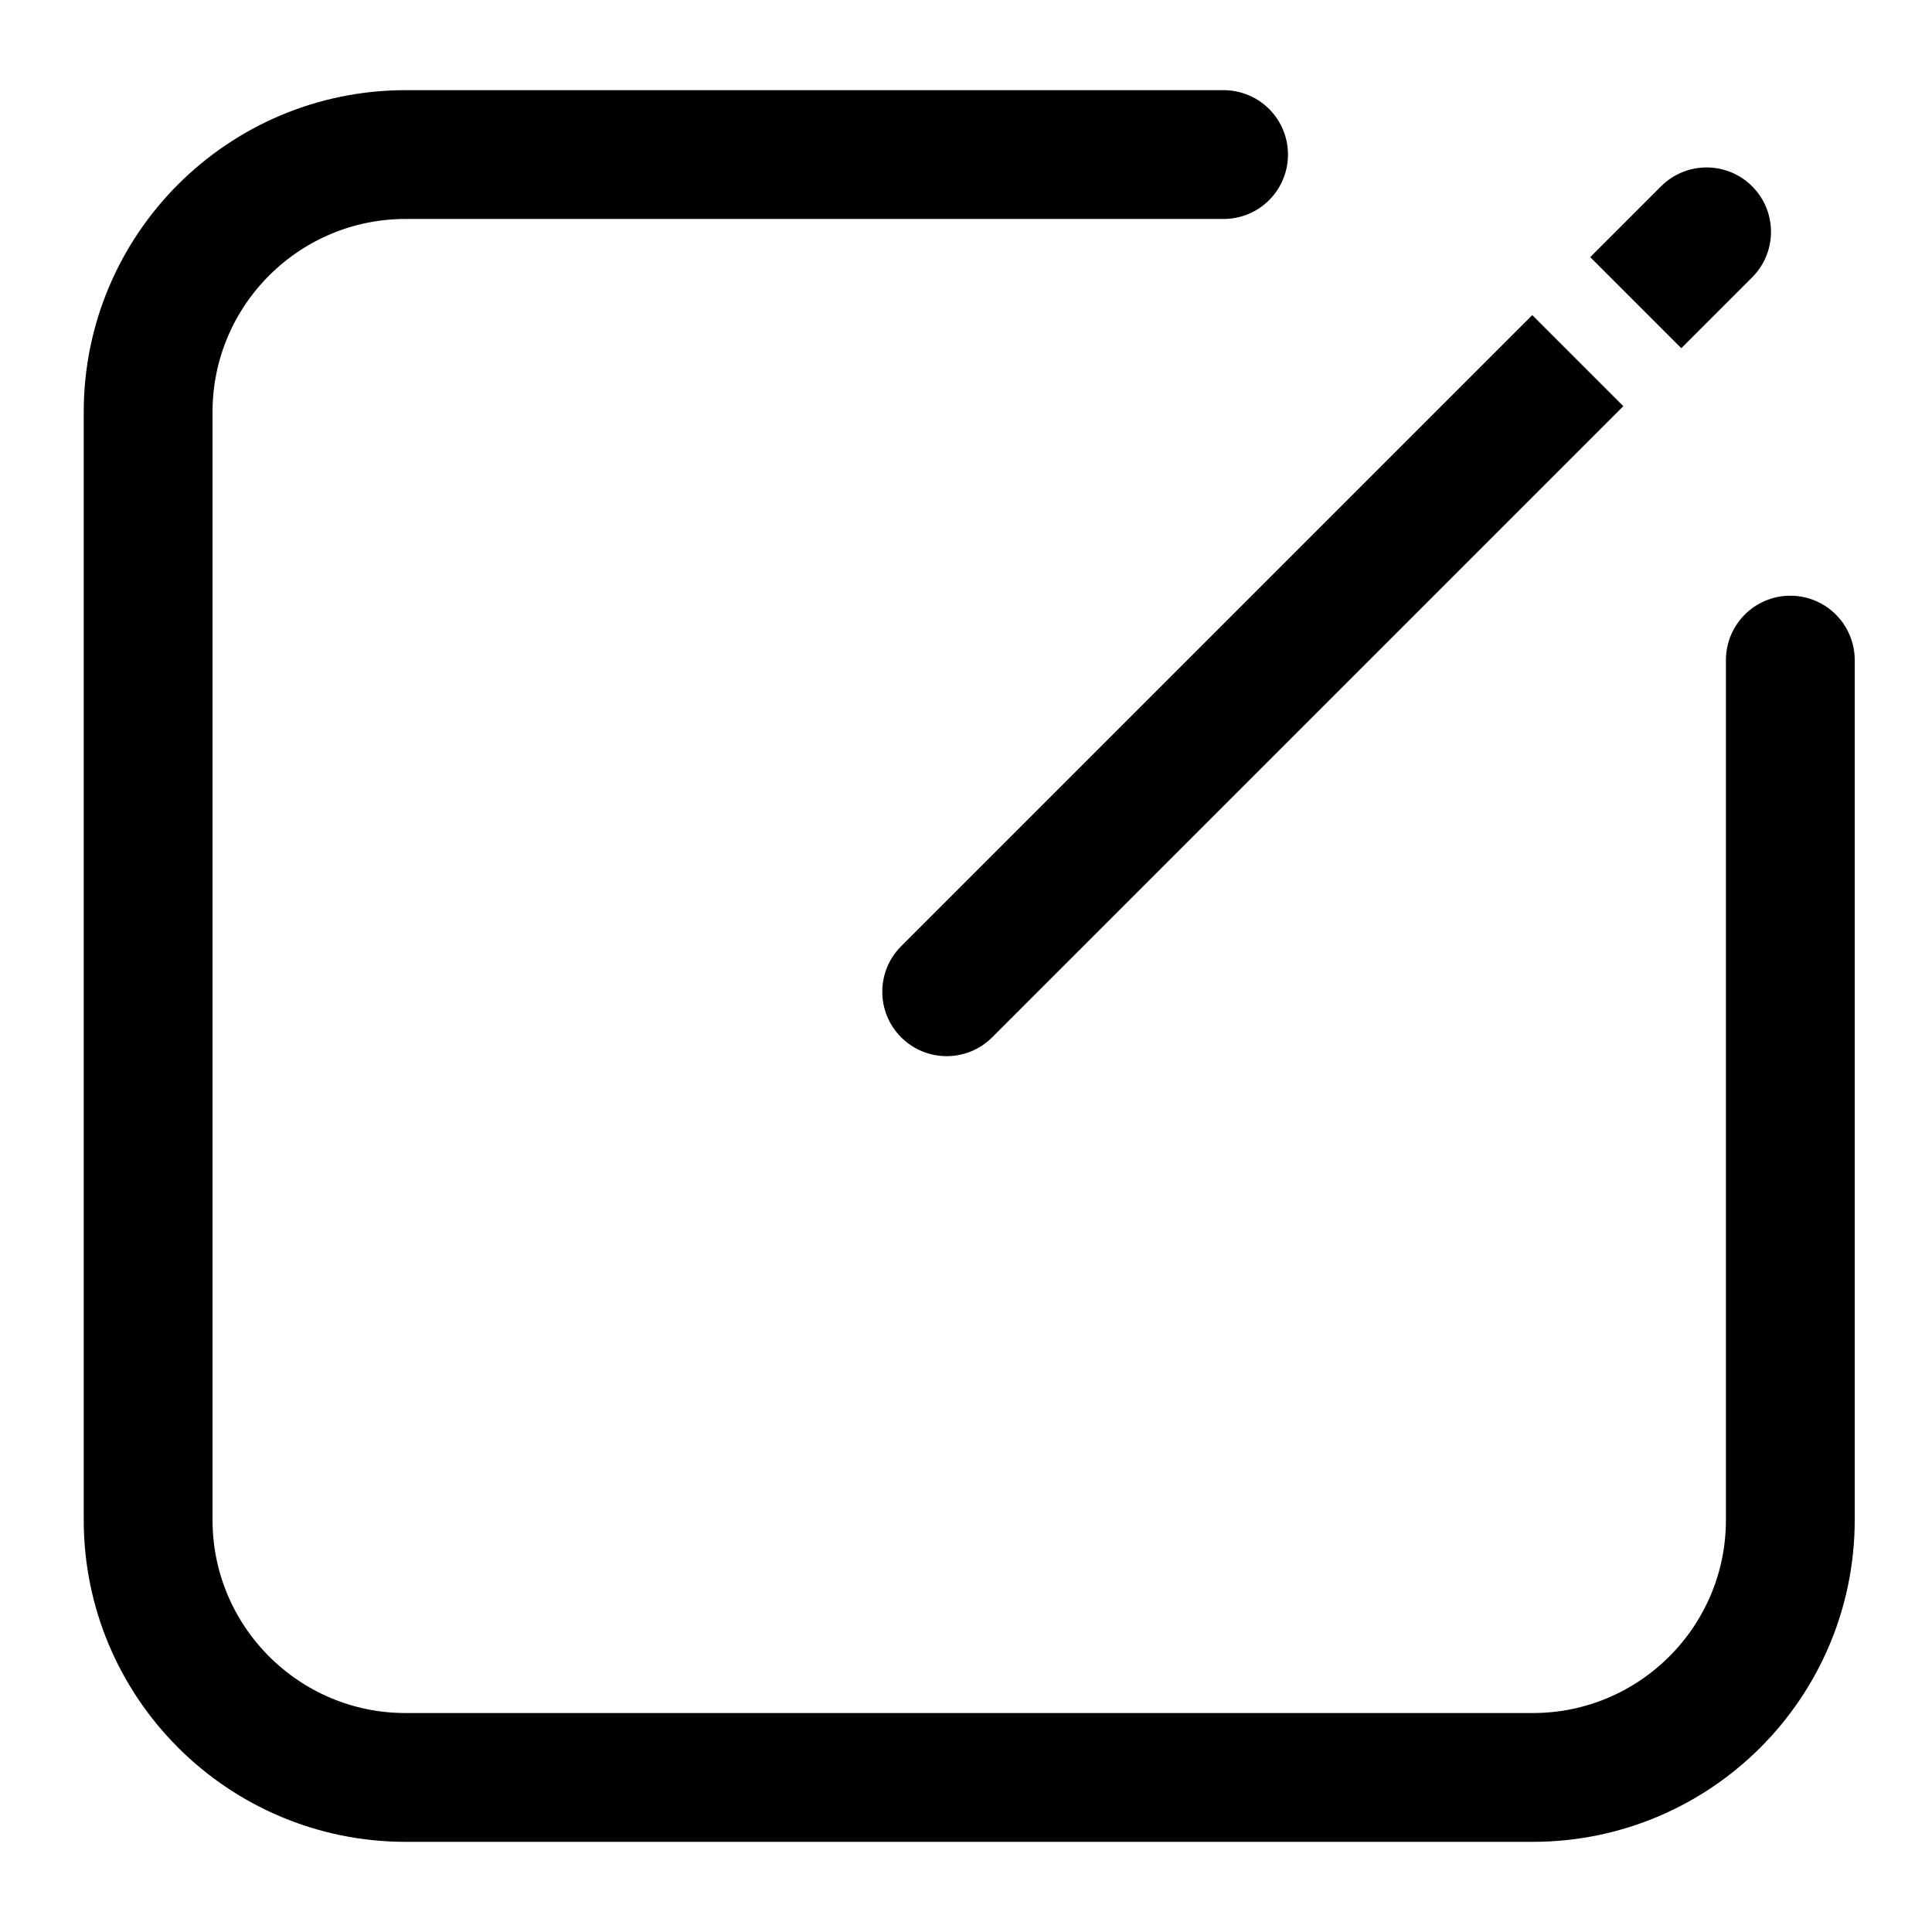
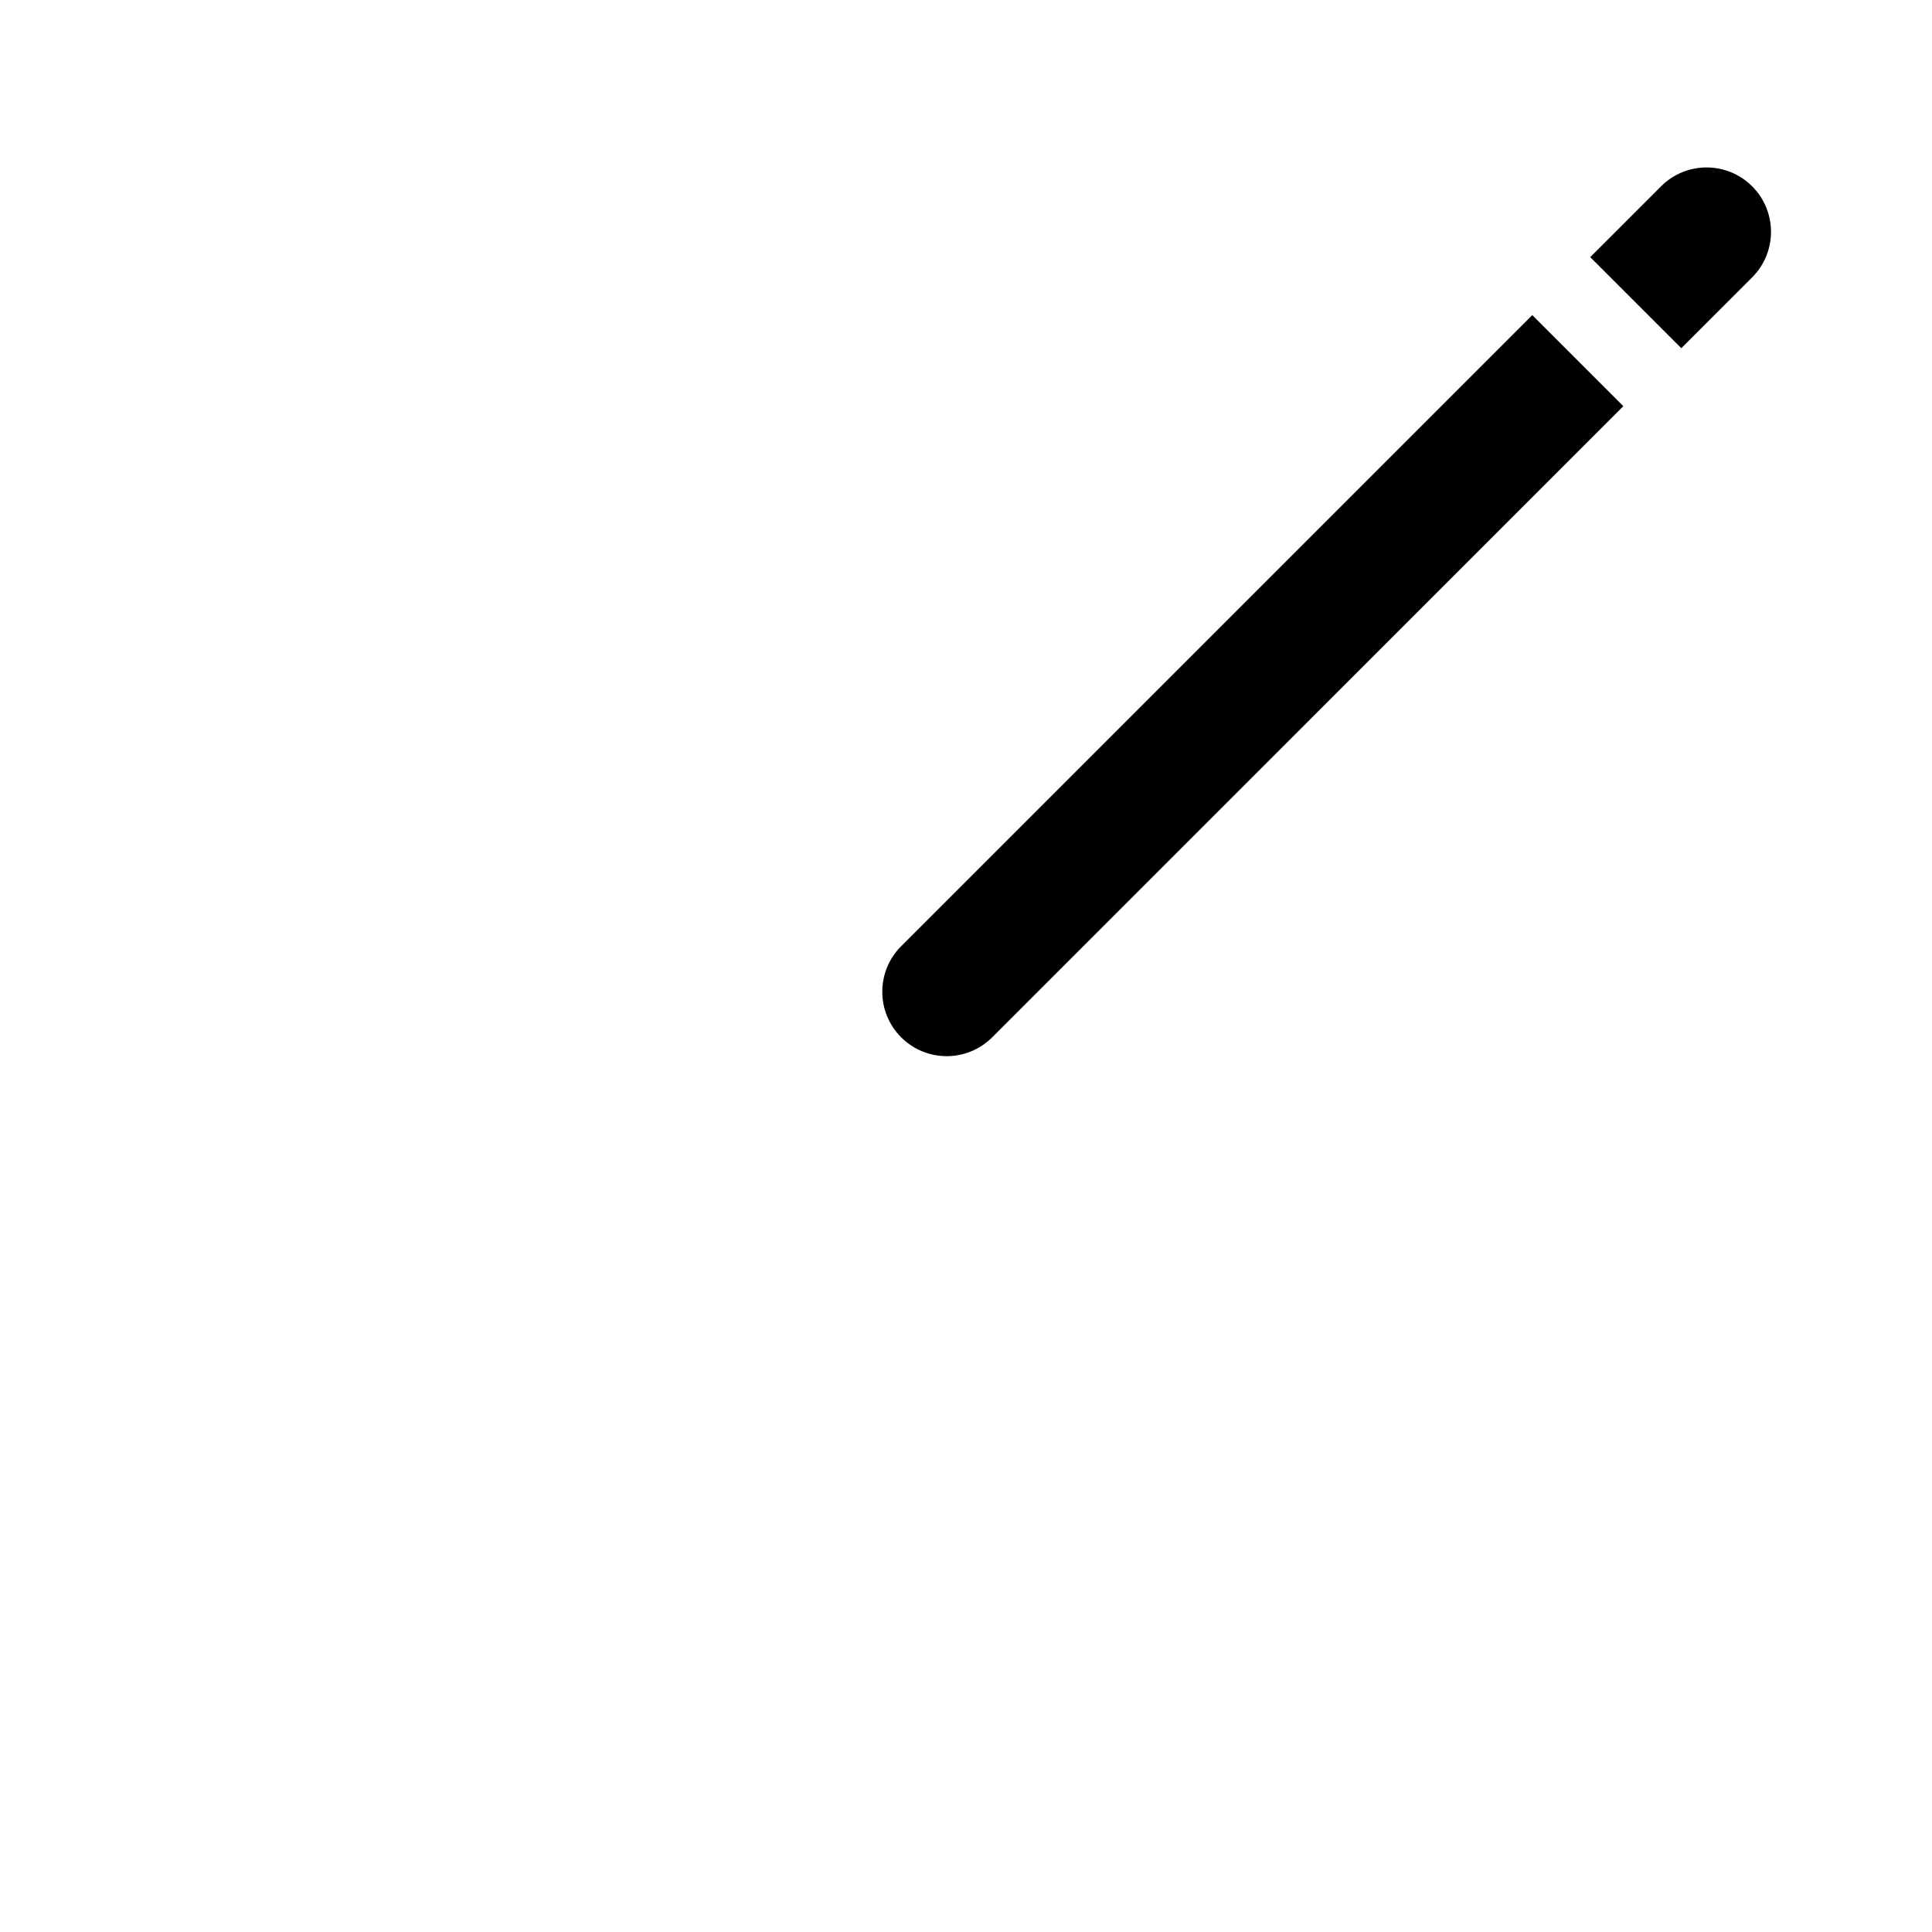
<svg xmlns="http://www.w3.org/2000/svg" width="300" height="300" viewBox="0 0 300 300" fill="none">
-   <path d="M190 24H63C40.909 24 23 41.909 23 64V236C23 258.091 40.909 276 63 276H238C260.091 276 278 258.091 278 236V102.5" stroke="black" stroke-width="20" stroke-linecap="round" />
  <path d="M139.929 146.929C136.024 150.834 136.024 157.166 139.929 161.071C143.834 164.976 150.166 164.976 154.071 161.071L139.929 146.929ZM154.071 161.071L252.071 63.071L237.929 48.929L139.929 146.929L154.071 161.071Z" fill="black" />
  <path d="M272.071 43.071C275.976 39.166 275.976 32.834 272.071 28.929C268.166 25.024 261.834 25.024 257.929 28.929L272.071 43.071ZM257.929 28.929L246.929 39.929L261.071 54.071L272.071 43.071L257.929 28.929Z" fill="black" />
</svg>